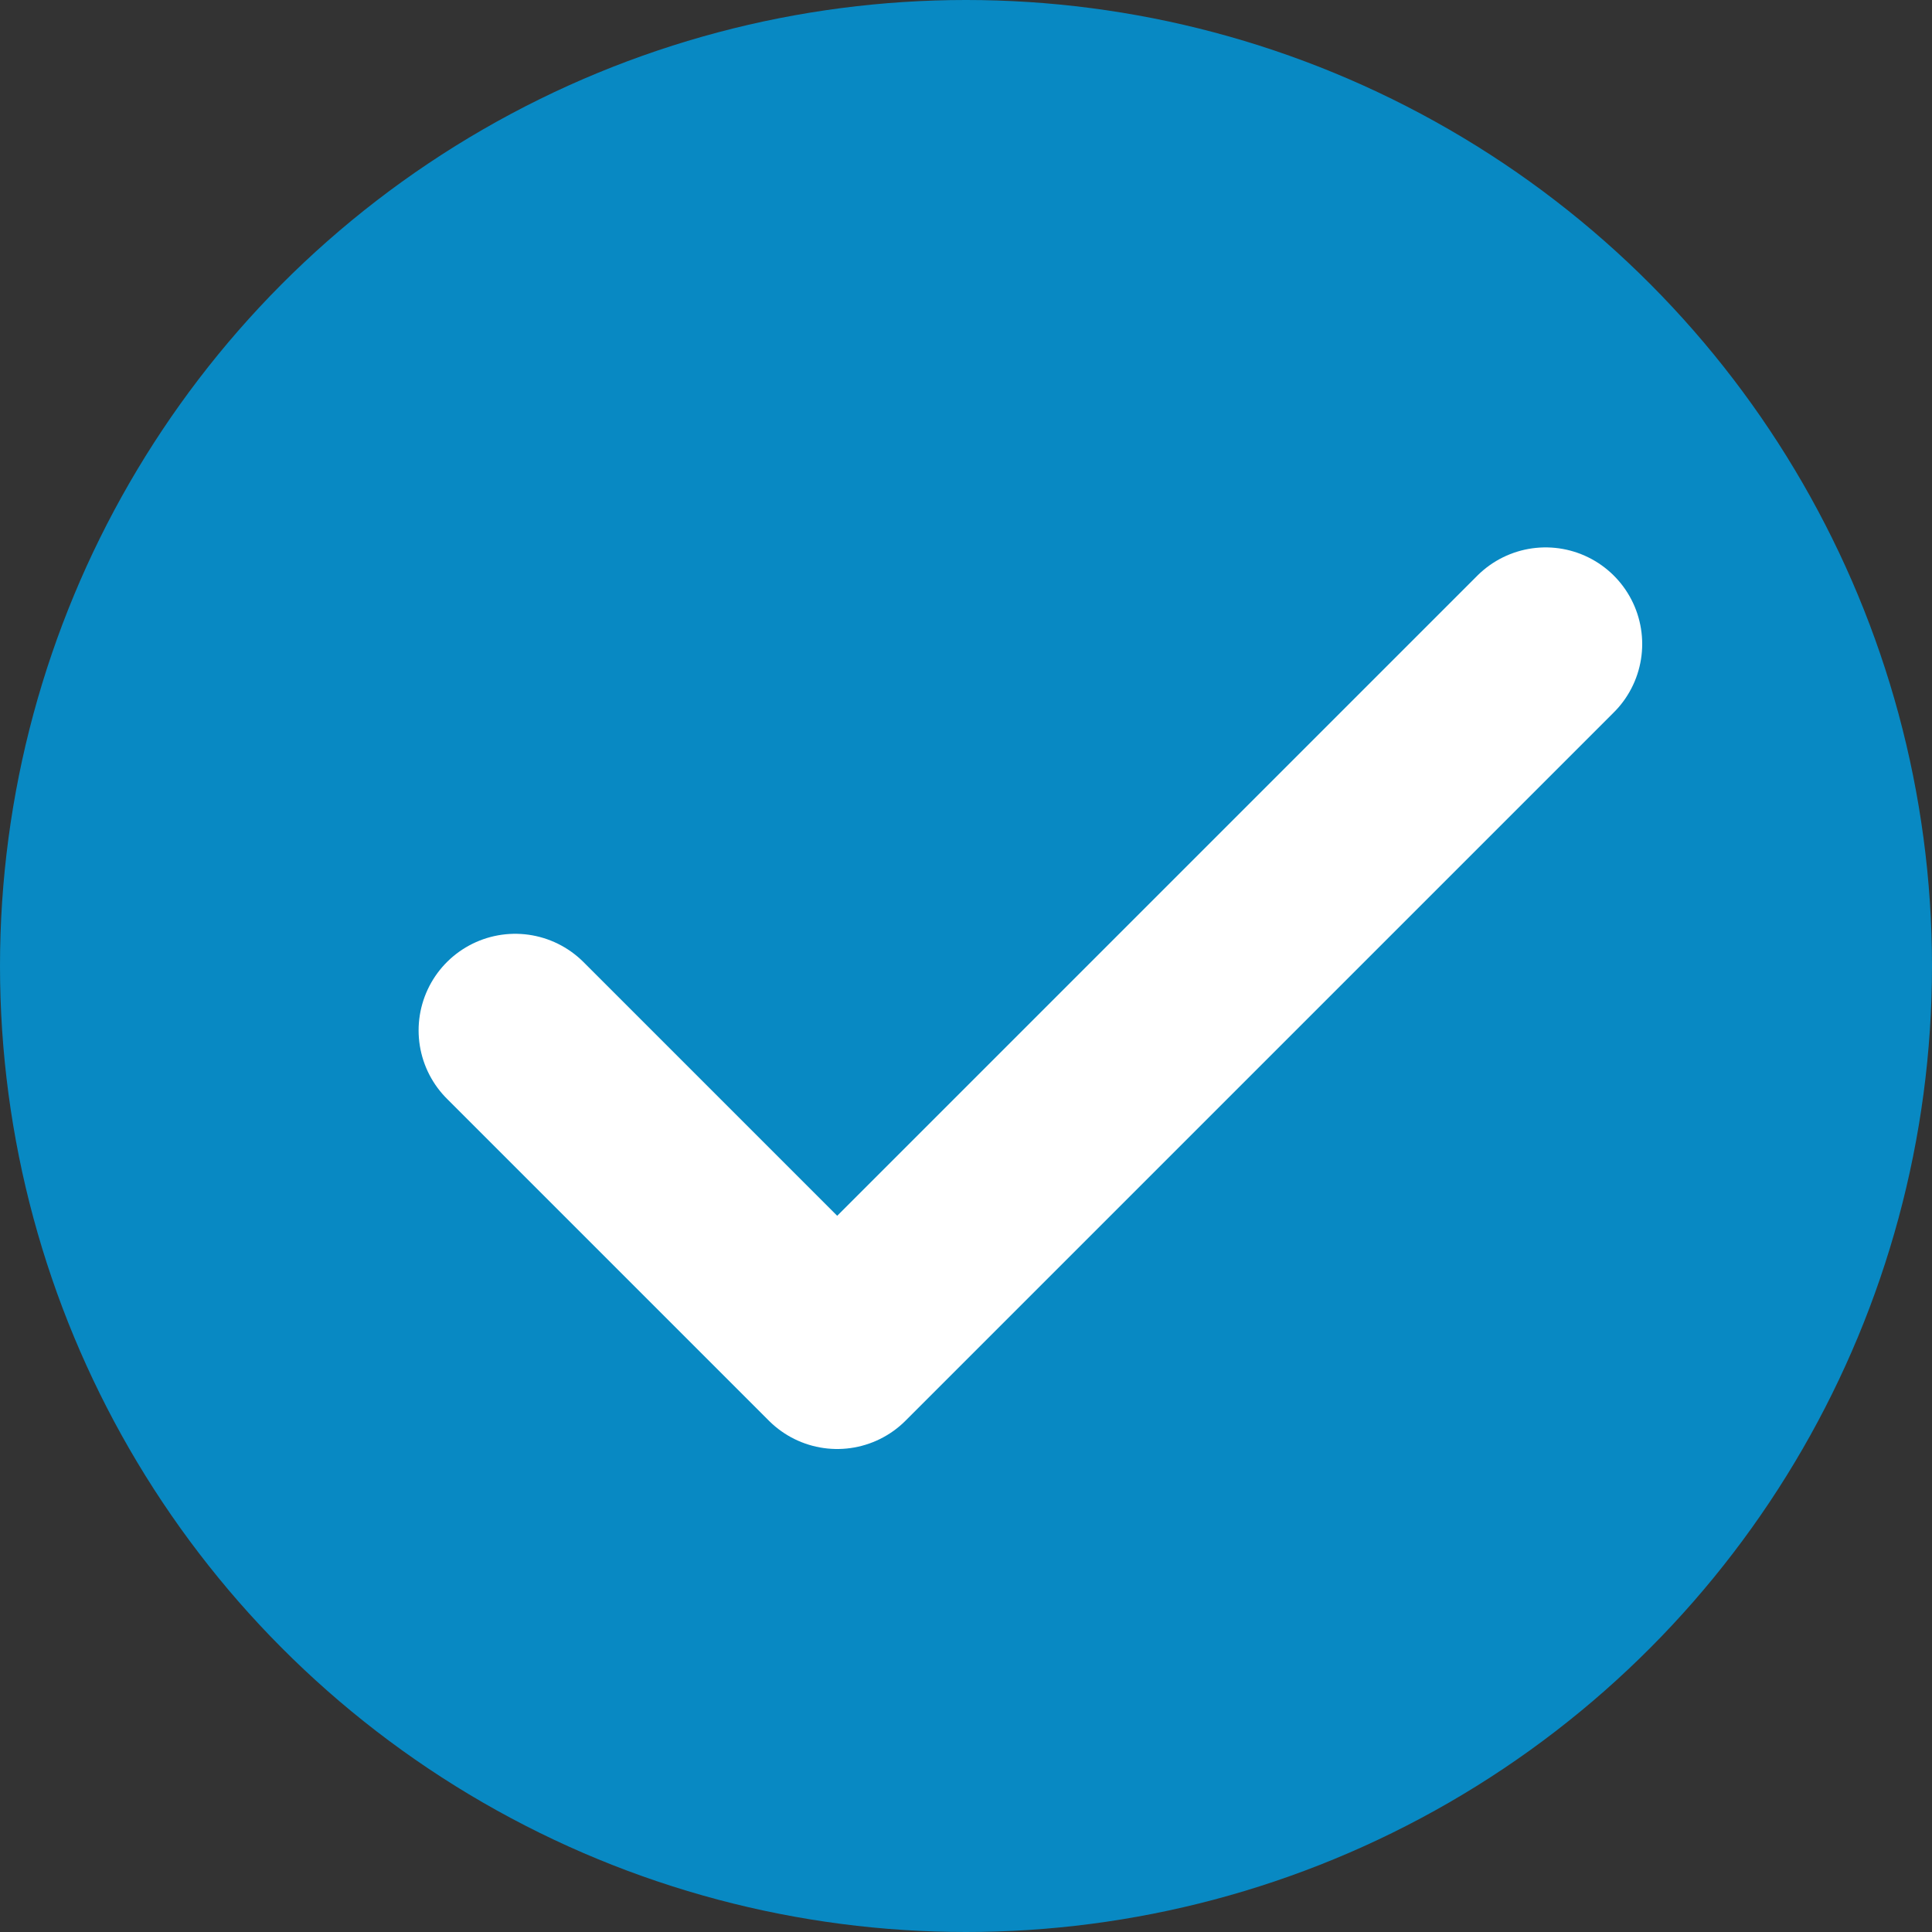
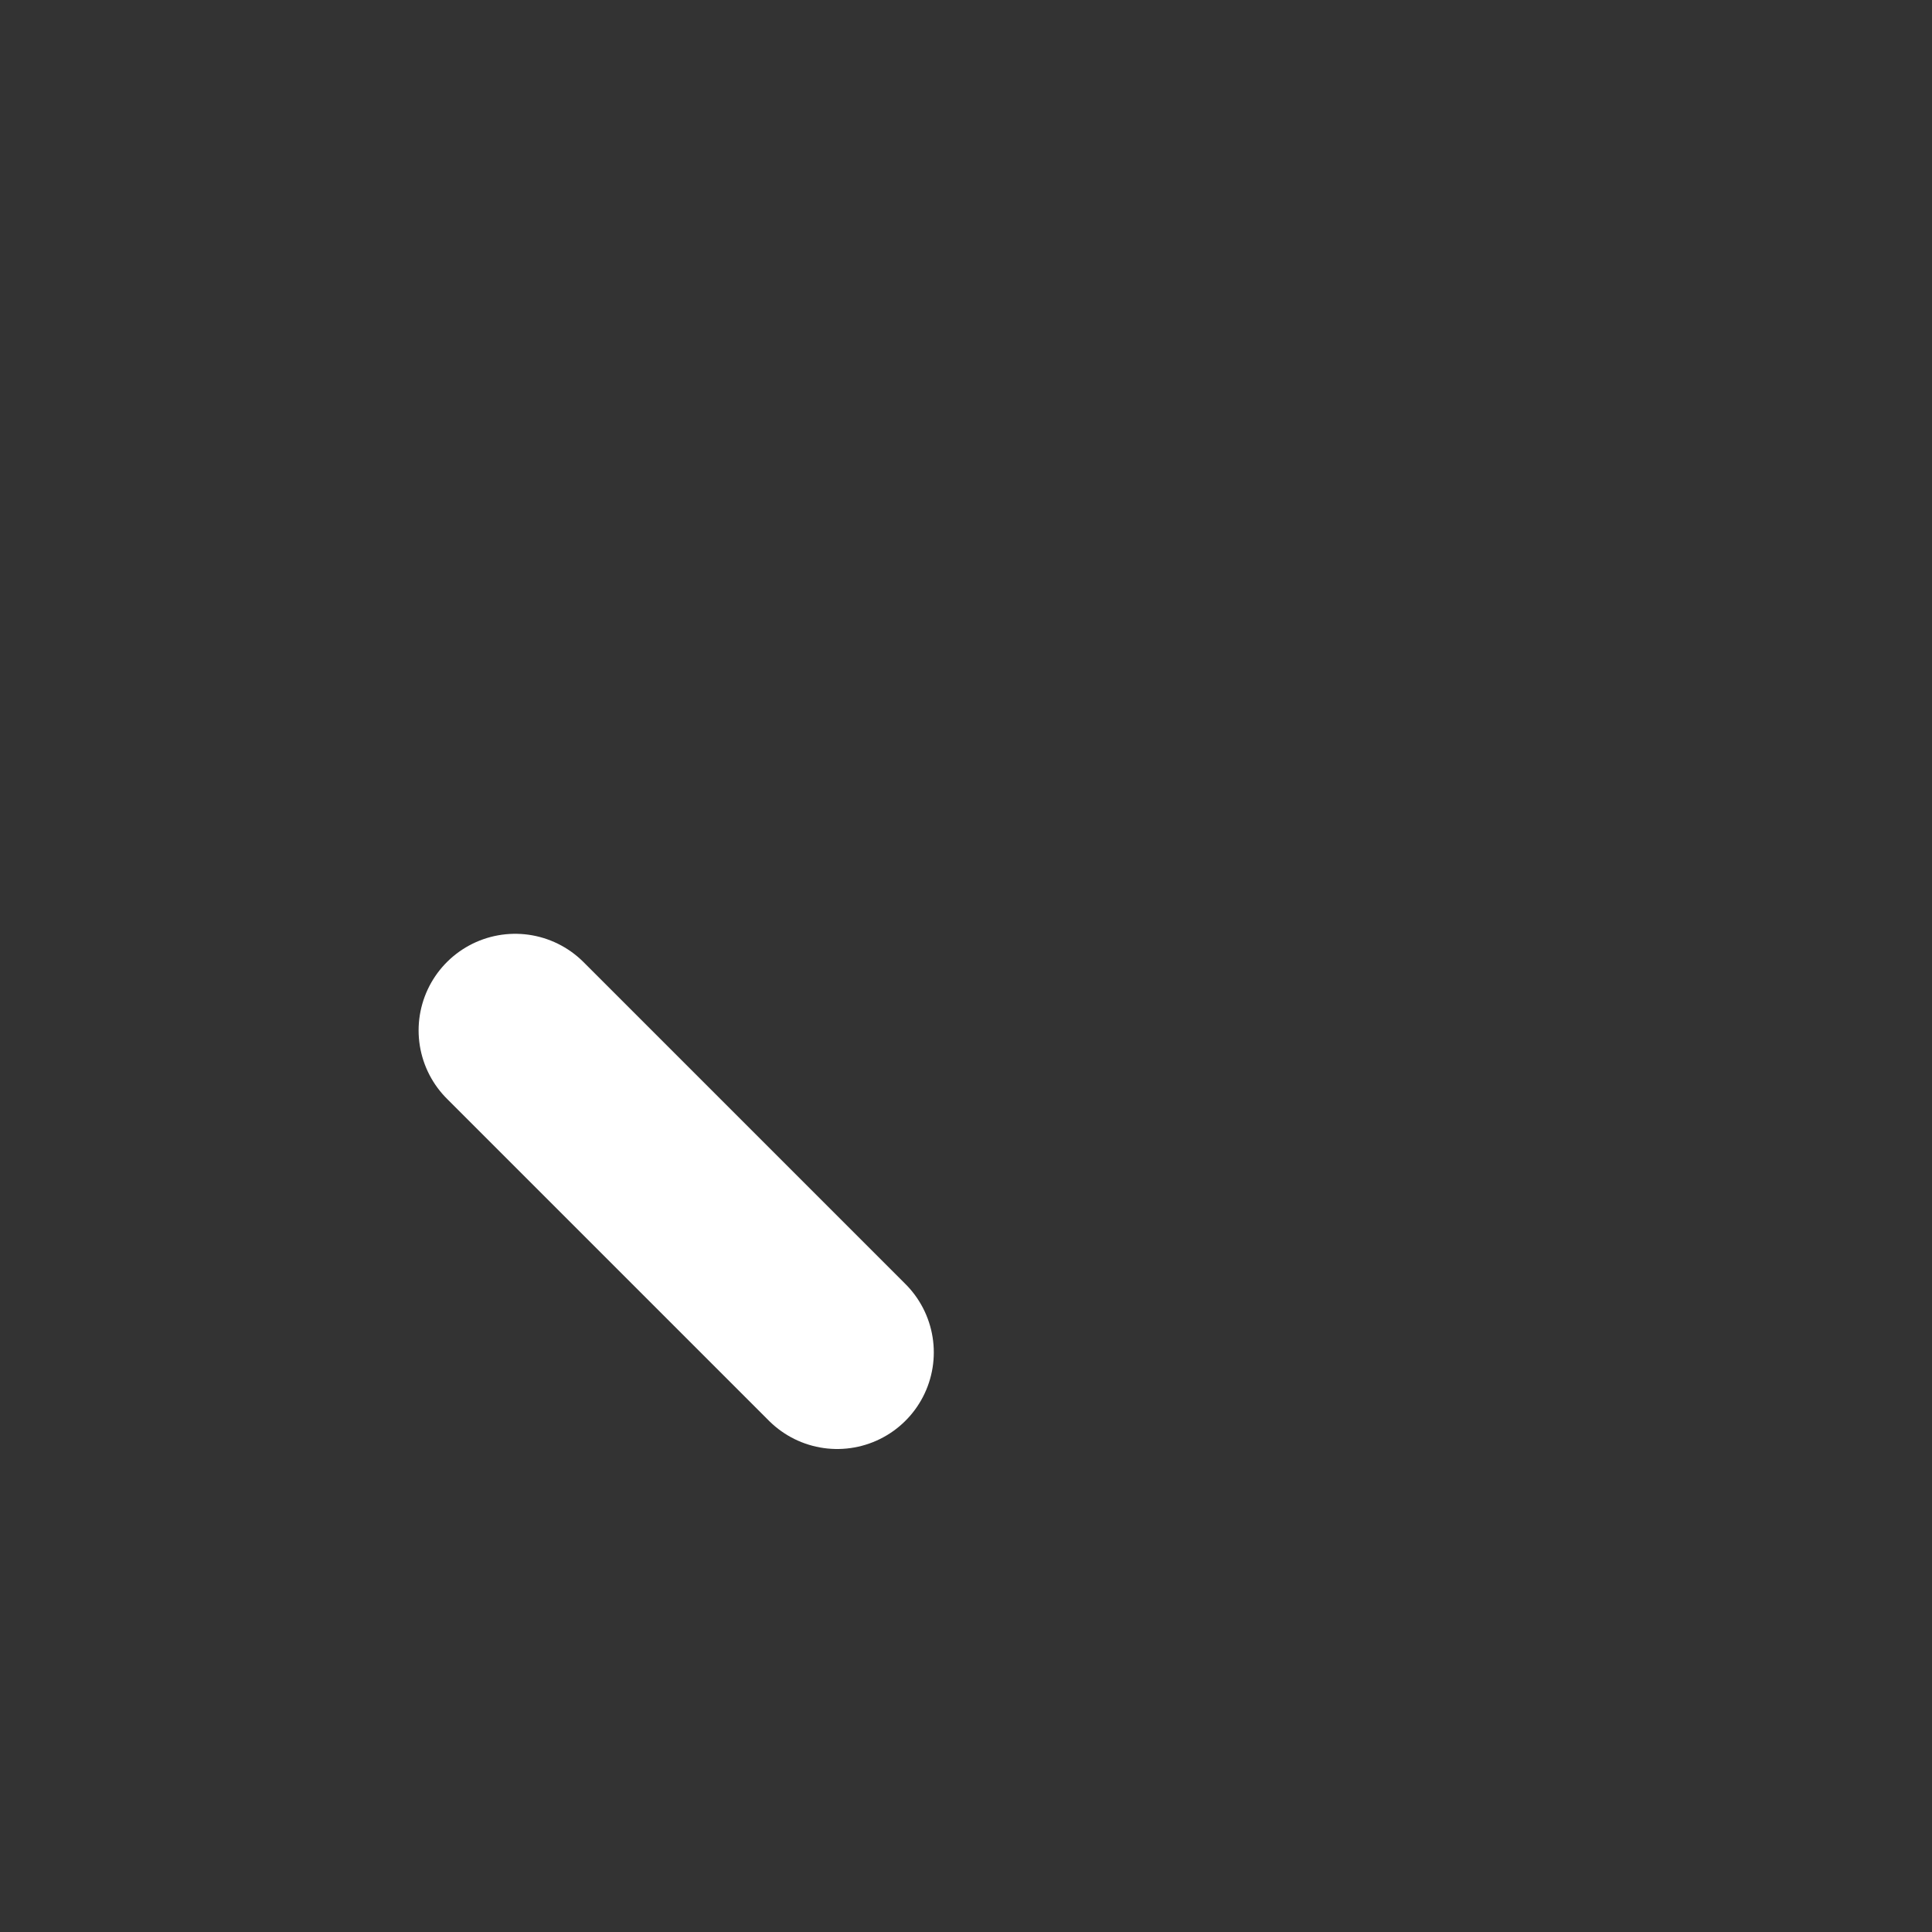
<svg xmlns="http://www.w3.org/2000/svg" width="15" height="15" viewBox="0 0 15 15" fill="none">
  <rect x="0" y="0" width="15" height="15" fill="#333333" stroke="none" />
-   <circle cx="7.5" cy="7.5" r="7.5" fill="#0889C3" />
-   <path d="M4 8L6.5 10.5L12 5" stroke="white" stroke-width="1.5" stroke-linecap="round" stroke-linejoin="round" />
+   <path d="M4 8L6.5 10.5" stroke="white" stroke-width="1.5" stroke-linecap="round" stroke-linejoin="round" />
</svg>